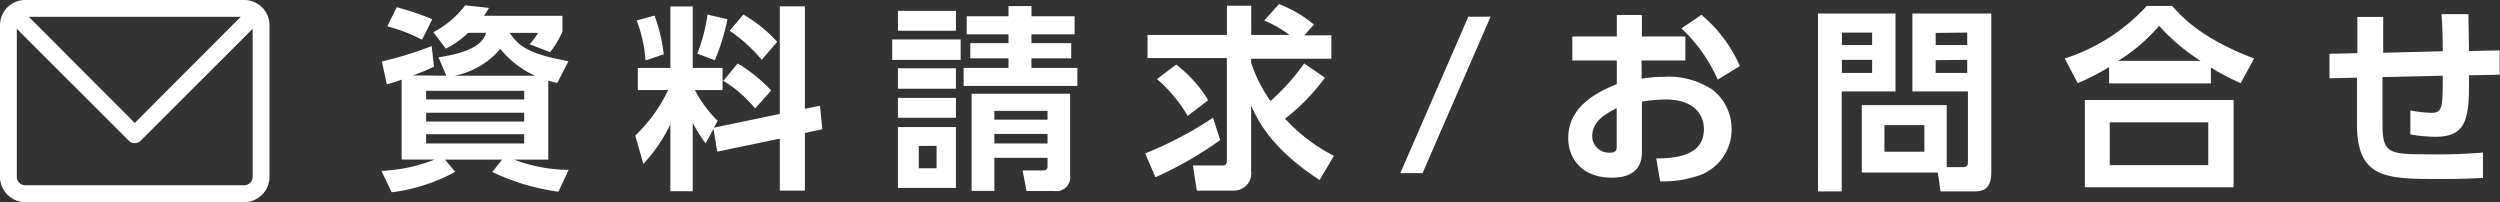
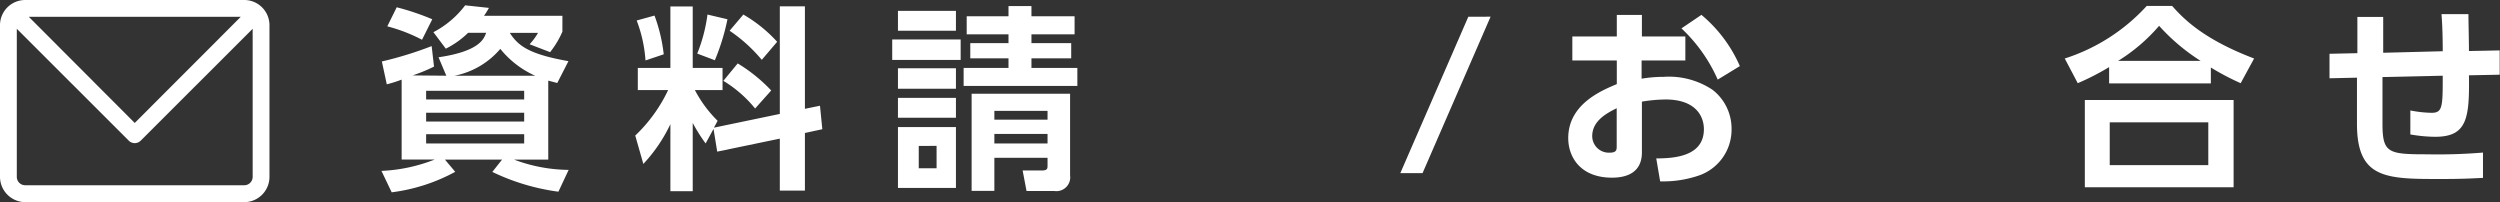
<svg xmlns="http://www.w3.org/2000/svg" width="244" height="19.73" viewBox="0 0 244 19.73">
  <rect x="0" y="0" width="244" height="19.73" fill="#333333" stroke="none" />
  <defs>
    <style>
      .cls-1 {
        fill: #fff;
      }

      .cls-2 {
        isolation: isolate;
      }
    </style>
  </defs>
  <title>アセット 4</title>
  <g id="レイヤー_2" data-name="レイヤー 2">
    <g id="レイヤー_1-2" data-name="レイヤー 1">
      <path class="cls-1" d="M43.56,7.39l-.76-1.8c4-.59,4.42-1.78,4.65-2.39H45.69a8.54,8.54,0,0,1-2.18,1.55L42.3,3.14A9.21,9.21,0,0,0,45.4.52l2.32.25a7.85,7.85,0,0,1-.48.77h7.65V3.09a8.86,8.86,0,0,1-1.2,2l-2-.77a6,6,0,0,0,.82-1.11H49.76c.83,1.32,2,2.1,5.72,2.76L54.39,8.1l-.88-.23v7.71H50.18a15.41,15.41,0,0,0,5.32,1l-1,2.13a21.36,21.36,0,0,1-6.45-1.93L49,15.58H43.43l1,1.19a17.59,17.59,0,0,1-6.2,2l-1-2.09a16.09,16.09,0,0,0,5.2-1.11H39.2V7.77a12.41,12.41,0,0,1-1.45.46L37.27,6A36.36,36.36,0,0,0,42.13,4.5l.23,2a16.2,16.2,0,0,1-2.09.86ZM38.72.71a24.32,24.32,0,0,1,3.47,1.17l-1,2A16,16,0,0,0,37.8,2.57Zm2.87,9h9.57V8.86H41.59Zm0,2.15h9.57V11H41.59Zm0,2.14h9.57v-.9H41.59ZM52.23,7.39a9.19,9.19,0,0,1-3.4-2.62,7.85,7.85,0,0,1-4.46,2.62Z" />
      <path class="cls-1" d="M69.64,12.58,68.87,14a16.56,16.56,0,0,1-1.26-2v6.66H65.43V12.12A15.17,15.17,0,0,1,62.79,16L62,13.23a14.86,14.86,0,0,0,3.21-4.44H62.25V6.63h3.18v-6h2.18v6h2.91V8.79h-2.7a12,12,0,0,0,2.22,3l-.36.67,6.43-1.34V.62h2.45v10l1.47-.3.23,2.29-1.7.37v5.62H76.11V13.53L70,14.8ZM63.88,1.52a15.85,15.85,0,0,1,.9,3.78L63,5.9A13.39,13.39,0,0,0,62.14,2ZM71,1.88a21.34,21.34,0,0,1-1.23,4l-1.72-.65a15.57,15.57,0,0,0,1-3.81Zm1,4.31a15.52,15.52,0,0,1,3.27,2.64l-1.57,1.76a12,12,0,0,0-3.1-2.7Zm.55-4.77a13.71,13.71,0,0,1,3.3,2.66L74.35,5.84A15,15,0,0,0,71.21,3Z" />
      <path class="cls-1" d="M93.76,3.85v2H87.08v-2ZM93.3,1.06V3H87.64V1.06Zm0,5.6v2H87.64v-2Zm0,2.89v1.94H87.64V9.55Zm0,2.85v5.94H87.64V12.4Zm-1.89,1.84H89.67v2.18h1.74Zm13.74-7.61V8.39H94.05V6.63h4.38V5.69H94.7V4.21h3.73V3.35H94.35V1.59h4.08v-1h2.24v1h4.21V3.35h-4.21v.86h3.88V5.69h-3.88v.94Zm-.71,10.48a1.35,1.35,0,0,1-1.55,1.53h-2.7l-.38-2h1.87c.56,0,.56-.21.56-.48v-.76H97.05v3.23H94.83V9.15h9.61Zm-2.2-6.29H97.05v.86h5.19Zm0,2.25H97.05V14h5.19Z" />
-       <path class="cls-1" d="M119.09,13.67a36.21,36.21,0,0,1-6.32,3.63l-1-2.33a35.93,35.93,0,0,0,6.62-3.48Zm10.22-6.09a19.55,19.55,0,0,1-3.89,4,16.87,16.87,0,0,0,4.77,3.63l-1.4,2.36c-4.86-3.18-6.08-5.95-6.68-7.27v6.39a1.68,1.68,0,0,1-1.76,1.91h-3.54l-.38-2.45h2.85c.21,0,.46,0,.46-.48v-10H112V3.41h7.75V.56h2.37V3.41h3.73A11.59,11.59,0,0,0,123.39,2l1.44-1.6a11.87,11.87,0,0,1,3.41,2l-.94,1.05h2.64V5.73h-7.83v.4A14.16,14.16,0,0,0,124,9.86a21.24,21.24,0,0,0,3.29-3.67ZM114.8,6.3a12.8,12.8,0,0,1,3.12,3.48l-2,1.53a14,14,0,0,0-3-3.59Z" />
      <g class="cls-2">
        <path class="cls-1" d="M145.48,1.63,138.84,16.9h-2.17l6.64-15.27Z" />
        <path class="cls-1" d="M164.49,3.56V5.9h-4.27V7.68a13,13,0,0,1,2.17-.18,7.65,7.65,0,0,1,4.76,1.27A4.79,4.79,0,0,1,169,12.61a4.73,4.73,0,0,1-3.25,4.54,10.75,10.75,0,0,1-3.72.55l-.38-2.24c1.8,0,4.65-.21,4.65-2.85,0-1.34-.88-2.9-3.73-2.9a14.5,14.5,0,0,0-2.32.21v4.95c0,1.93-1.41,2.47-2.92,2.47-3.07,0-4.27-2-4.27-3.86,0-3.28,3.18-4.62,4.74-5.27V5.9h-4.34V3.56h4.34V1.46h2.45v2.1Zm-6.7,7c-.86.44-2.39,1.18-2.39,2.73a1.62,1.62,0,0,0,1.69,1.61c.7,0,.7-.29.7-.63Zm8.27-9.11a13.6,13.6,0,0,1,3.75,5l-2.16,1.32a15.29,15.29,0,0,0-3.54-5Z" />
      </g>
      <g class="cls-2">
-         <path class="cls-1" d="M177.44,1.32H185v7.6h-5.25v9.76h-2.31Zm2.33,1.86V4.39h2.95V3.18Zm0,2.66V7.12h2.95V5.84ZM190,16.31h1.57c.44,0,.5-.19.5-.52V8.92h-5.42V1.32h7.7V16.84c0,1.76-1,1.84-1.65,1.84H189.4l-.27-1.84h-7.42V10.26H190Zm-6.08-4.1v2.6h3.9v-2.6Zm5-9V4.39H192V3.18Zm0,2.66V7.12H192V5.84Z" />
        <path class="cls-1" d="M218.69,8.12a24.73,24.73,0,0,1-2.91-1.53V8.14h-9.93V6.55a24.93,24.93,0,0,1-3.06,1.57l-1.27-2.41a18.45,18.45,0,0,0,8-5.13H212c1.19,1.34,3.12,3.27,8,5.13ZM218,9.76v8.52H203.48V9.76Zm-2.47,2.18h-9.62v4.18h9.62Zm-.75-6a19.31,19.31,0,0,1-4.05-3.42,17.16,17.16,0,0,1-4,3.42Z" />
        <path class="cls-1" d="M238.41,5c0-.5,0-2.15-.12-3.62l2.63,0c0,.75.05,2.57.05,3.6l3-.06,0,2.37-3,.06c.06,4.17-.17,6-3.29,6a14.27,14.27,0,0,1-2.43-.23V10.78a11.59,11.59,0,0,0,2.07.23c1,0,1.09-.48,1.09-3.12v-.5l-5.88.13,0,4.54c0,2.87.55,3,4.32,3a53.2,53.2,0,0,0,5.49-.17l0,2.47c-1.3.07-2.37.11-4.08.11-5.37,0-8.22,0-8.22-5.39V7.58l-2.68.06,0-2.39,2.72-.06V1.65h2.52l0,3.5Z" />
      </g>
      <path class="cls-1" d="M23.84,0H2.47A2.46,2.46,0,0,0,0,2.45V17.26a2.48,2.48,0,0,0,2.47,2.47H23.84a2.47,2.47,0,0,0,2.46-2.47V2.47A2.46,2.46,0,0,0,23.85,0ZM23.5,1.64,13.15,12,2.81,1.64Zm.34,16.44H2.47a.82.82,0,0,1-.83-.81h0V2.81L12.57,13.73a.82.82,0,0,0,1.16,0h0L24.66,2.81V17.26A.82.82,0,0,1,23.84,18.08Z" />
    </g>
  </g>
</svg>